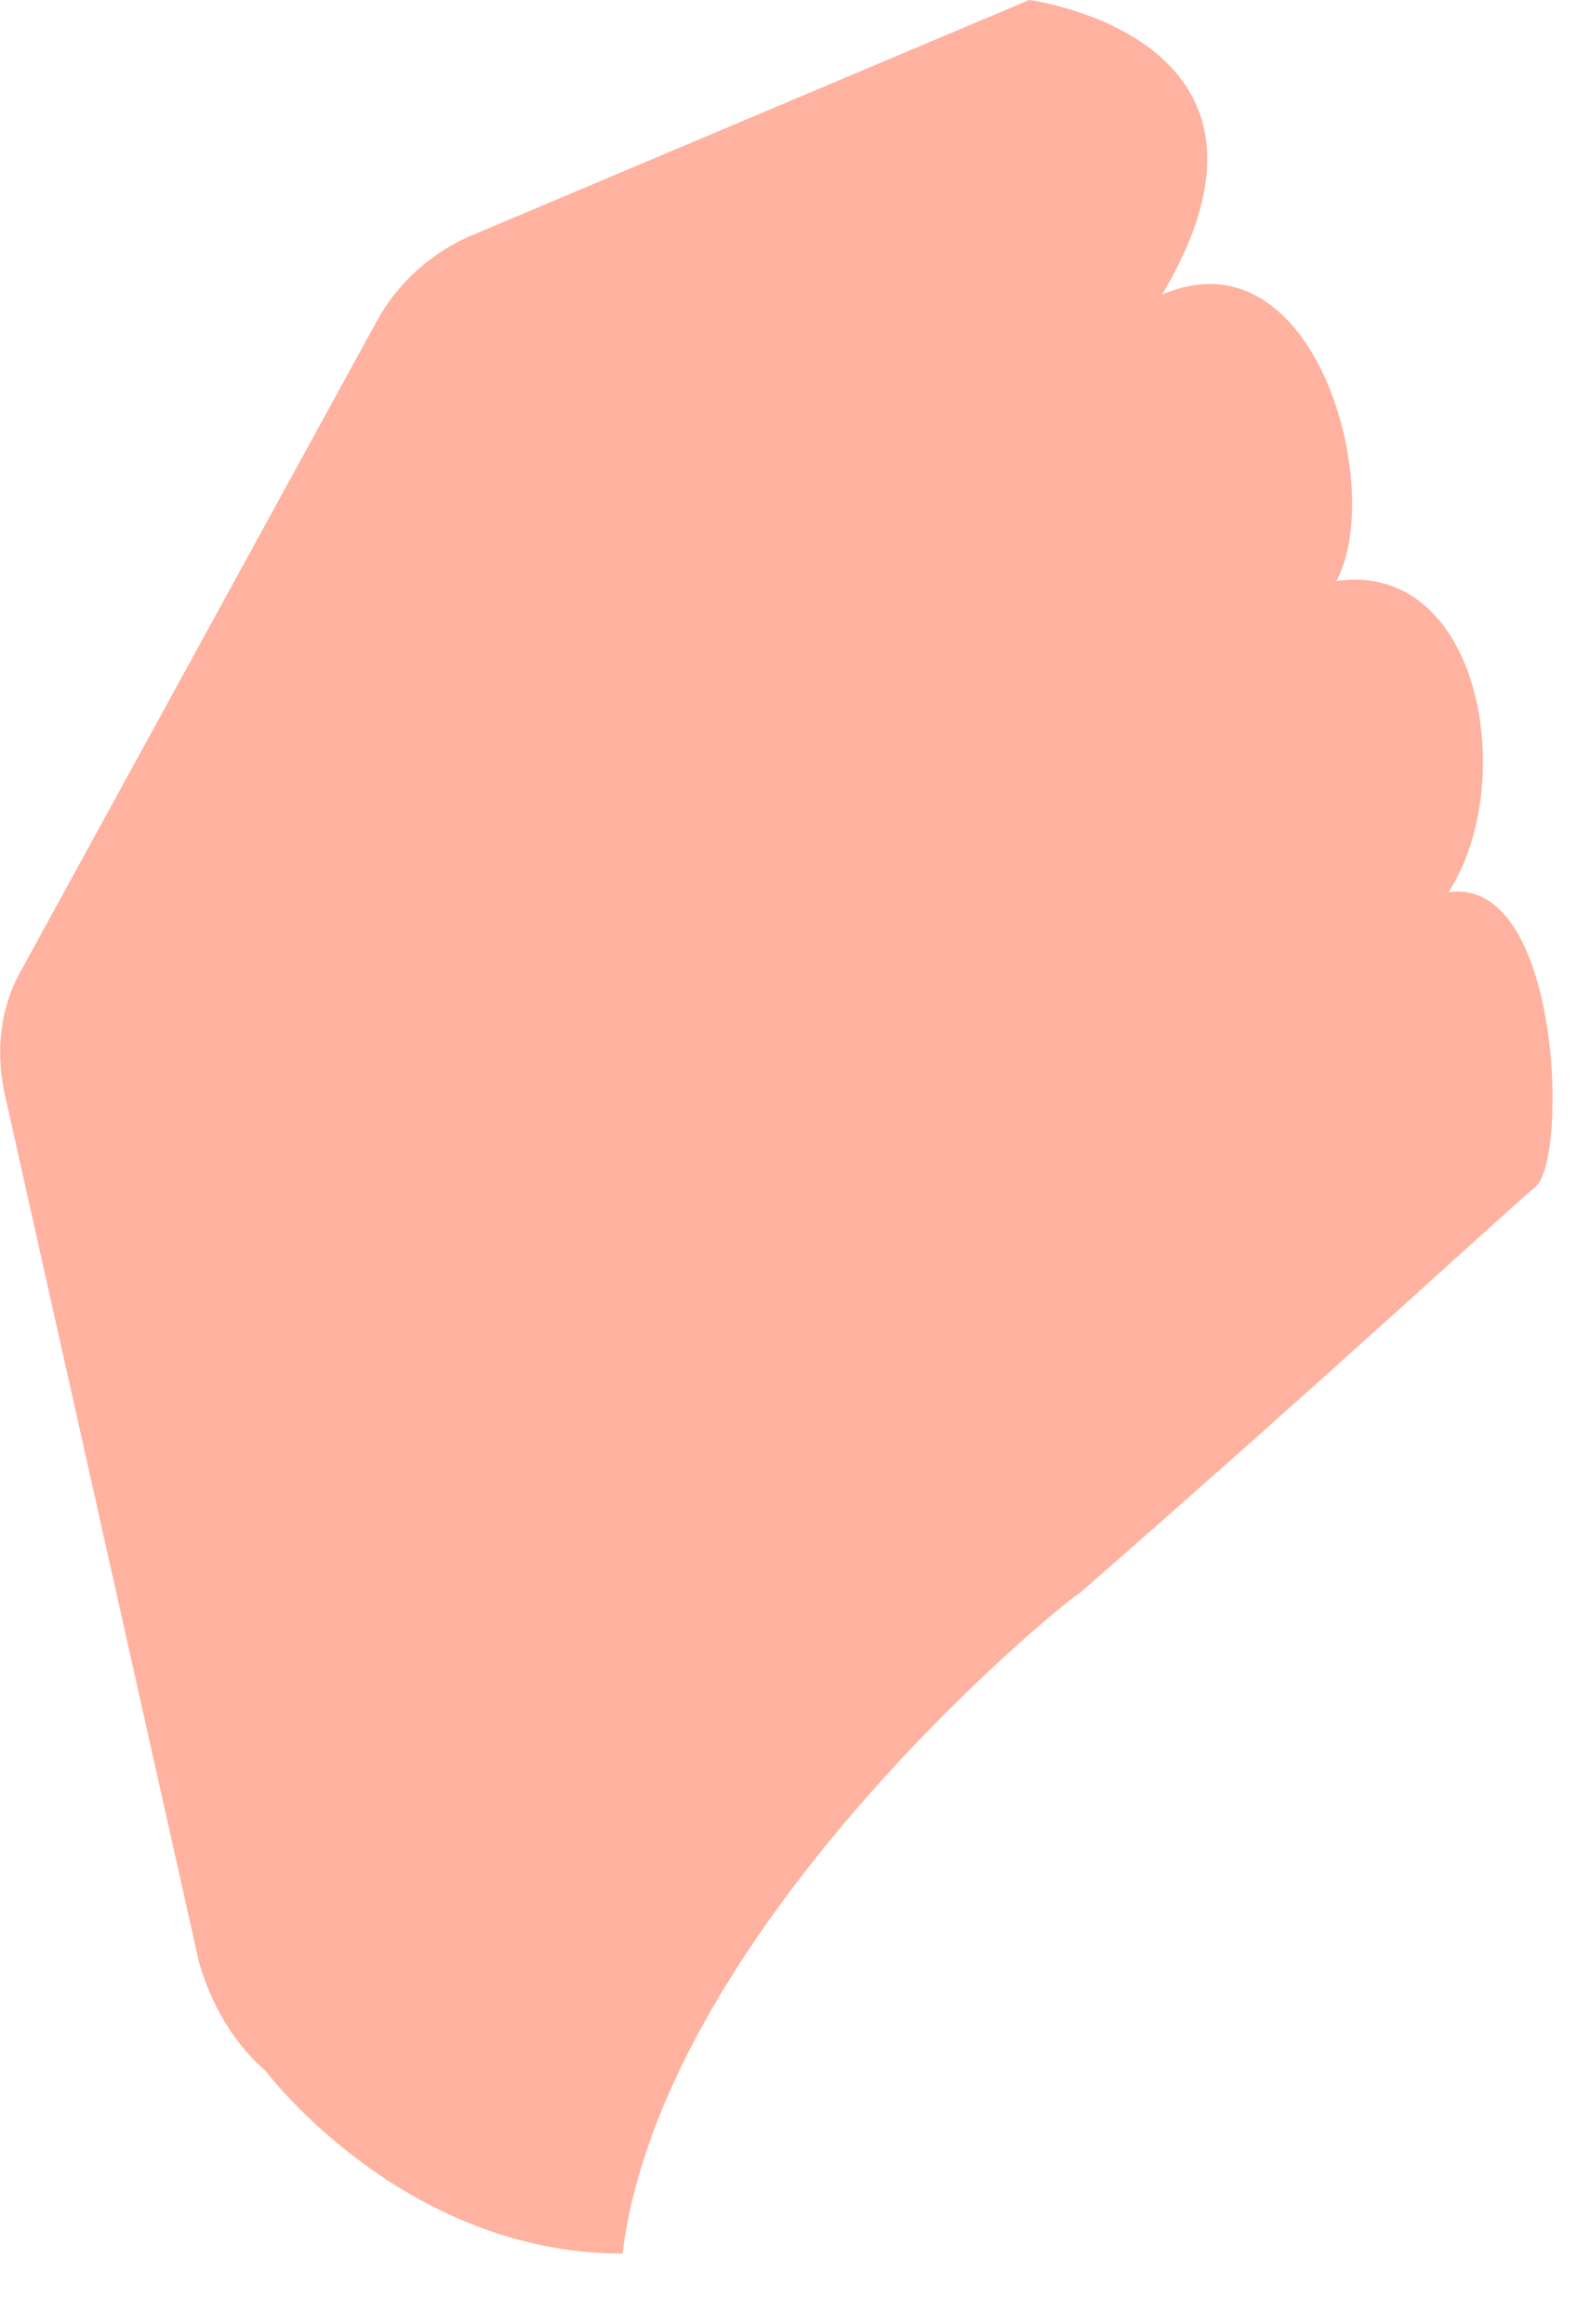
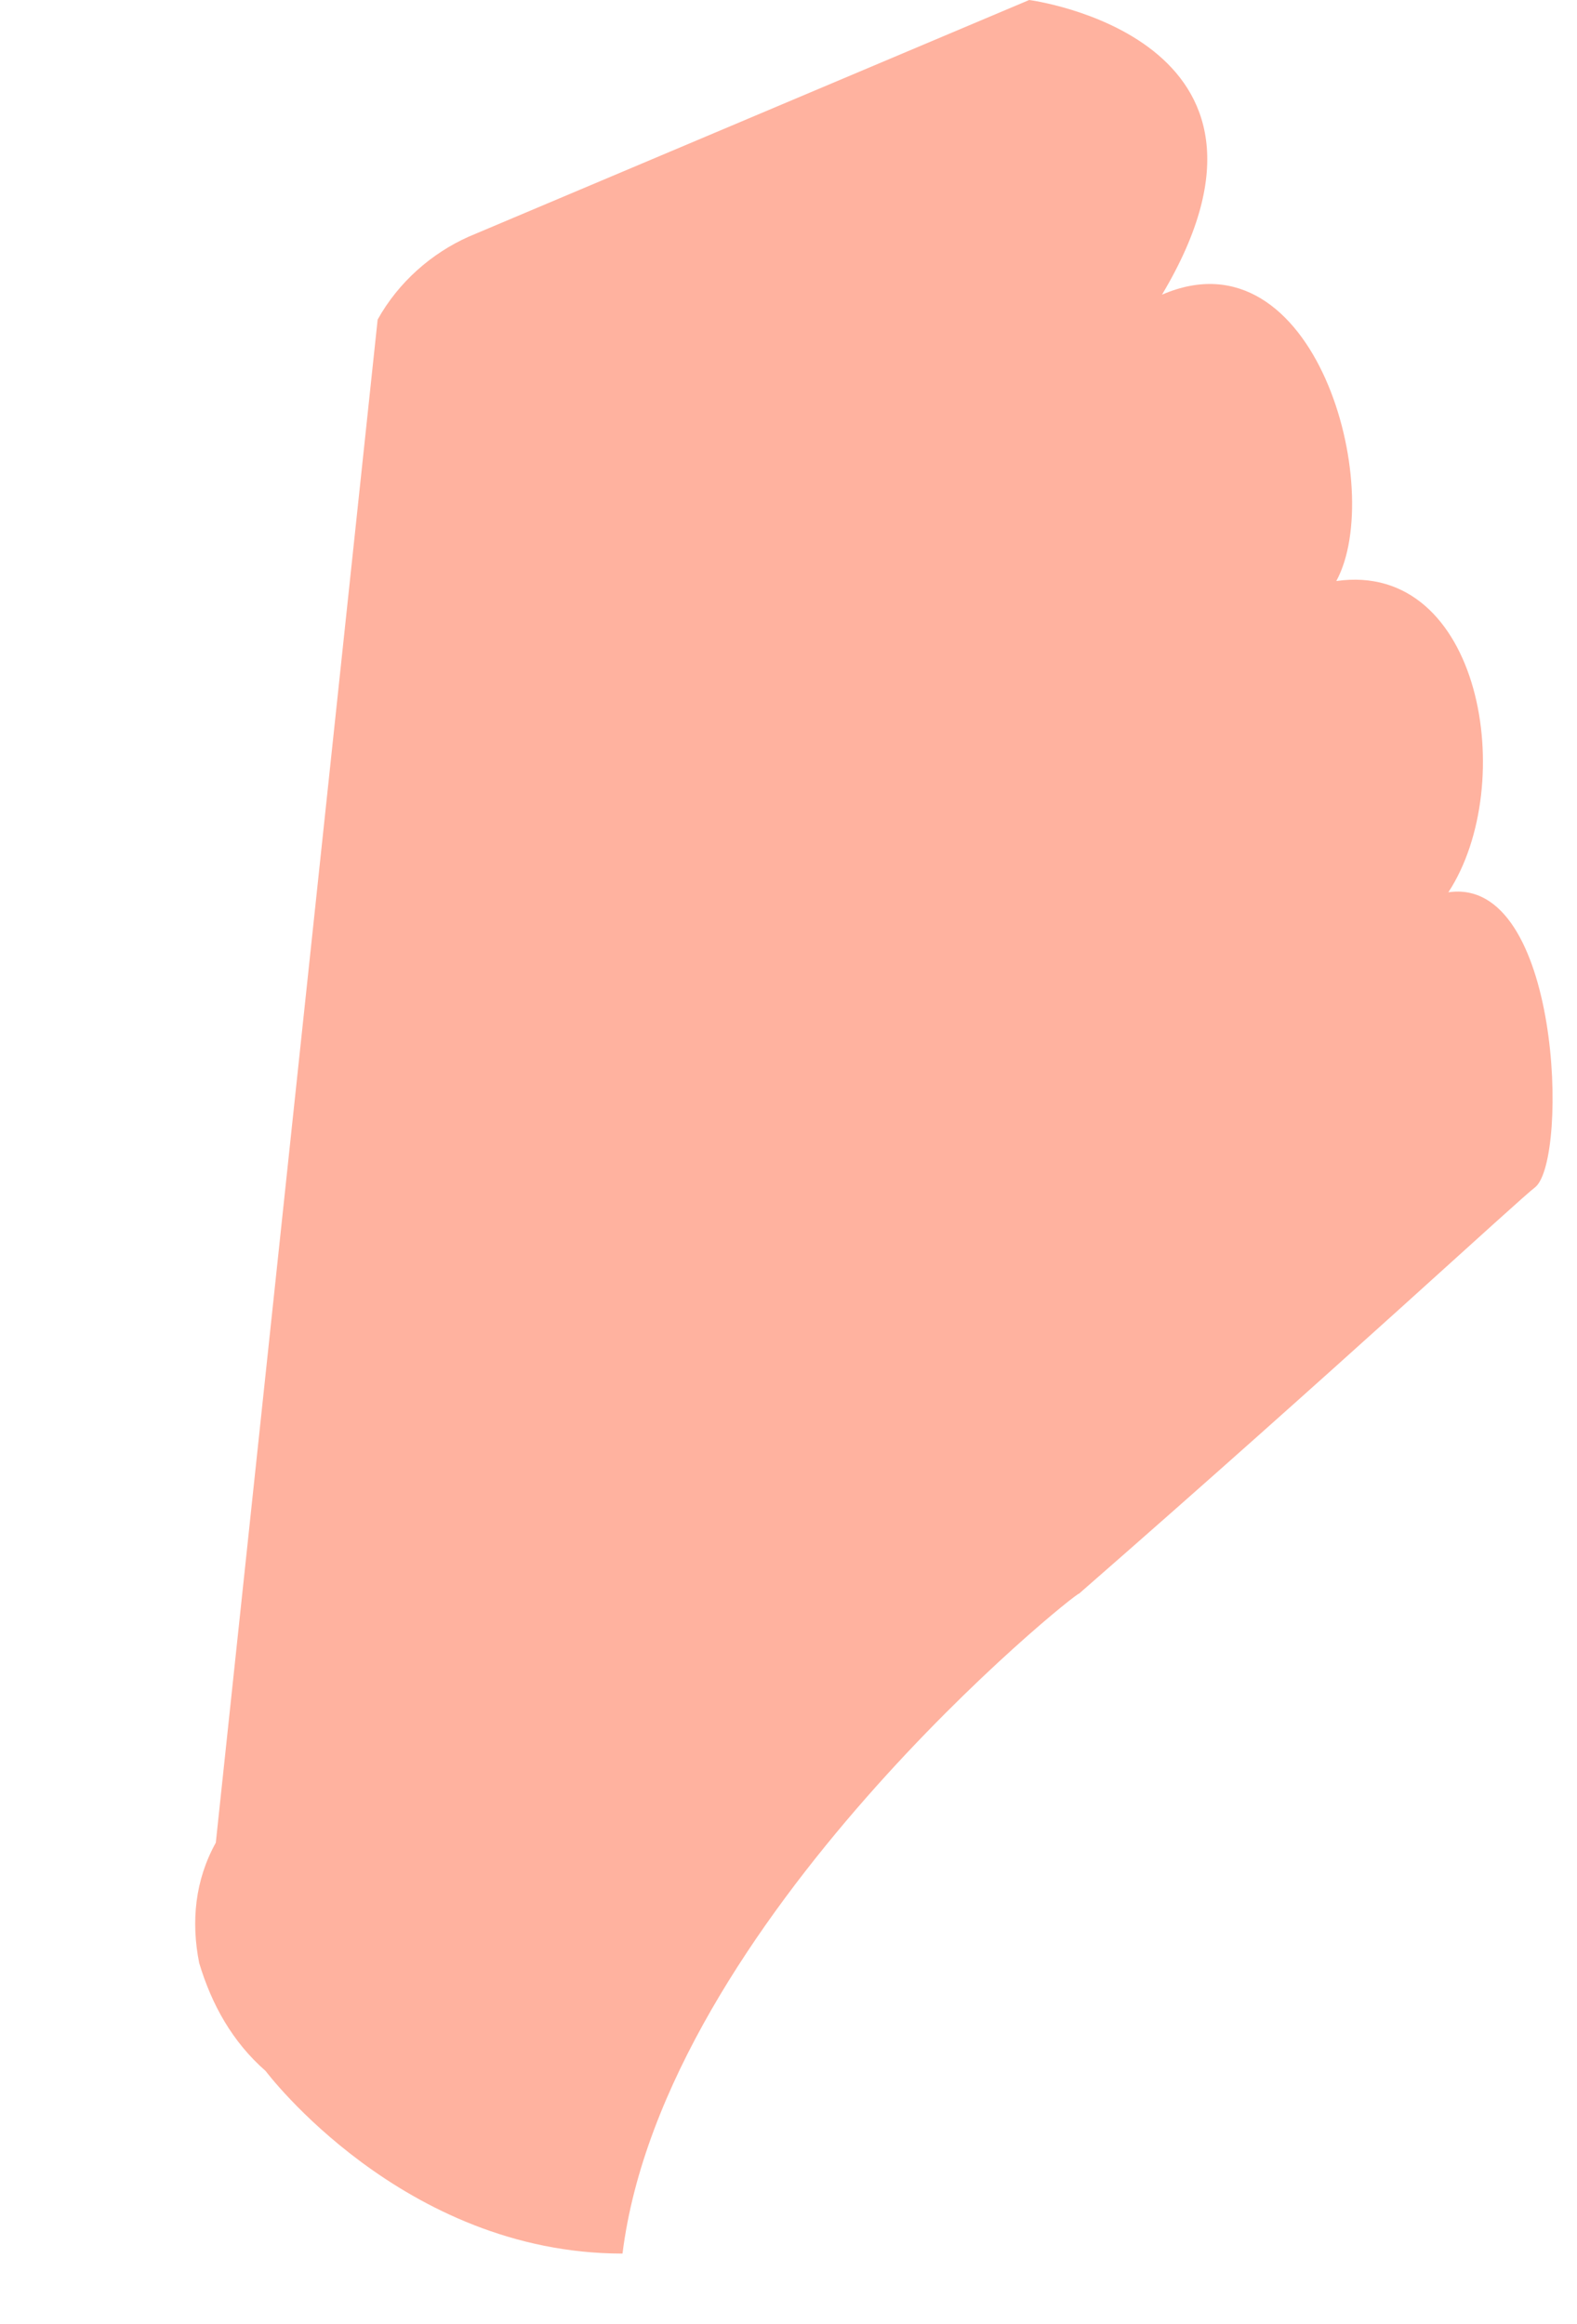
<svg xmlns="http://www.w3.org/2000/svg" version="1.1" id="Layer_1" x="0px" y="0px" width="38px" height="56px" viewBox="0 0 38 56" style="enable-background:new 0 0 38 56;" xml:space="preserve">
  <style type="text/css">
	.st0{fill:#FFB29F;}
</style>
  <g>
-     <path class="st0" d="M15,54.3c-5.3,0-8.6-4.4-8.6-4.4c-0.8-0.7-1.3-1.6-1.6-2.6L0.1,26.3c-0.2-1-0.1-2,0.4-2.9L9.1,7.7   c0.5-0.9,1.3-1.6,2.2-2L24.8,0c0,0,6.9,0.9,3.2,7.1c3.7-1.6,5.4,4.7,4.2,6.9c3.5-0.5,4.4,4.9,2.7,7.5c2.7-0.4,2.9,6.4,2.1,7.1   c-0.4,0.3-4.7,4.3-11,9.8C26,38.3,16,46.3,15,54.3z" />
+     <path class="st0" d="M15,54.3c-5.3,0-8.6-4.4-8.6-4.4c-0.8-0.7-1.3-1.6-1.6-2.6c-0.2-1-0.1-2,0.4-2.9L9.1,7.7   c0.5-0.9,1.3-1.6,2.2-2L24.8,0c0,0,6.9,0.9,3.2,7.1c3.7-1.6,5.4,4.7,4.2,6.9c3.5-0.5,4.4,4.9,2.7,7.5c2.7-0.4,2.9,6.4,2.1,7.1   c-0.4,0.3-4.7,4.3-11,9.8C26,38.3,16,46.3,15,54.3z" />
  </g>
</svg>